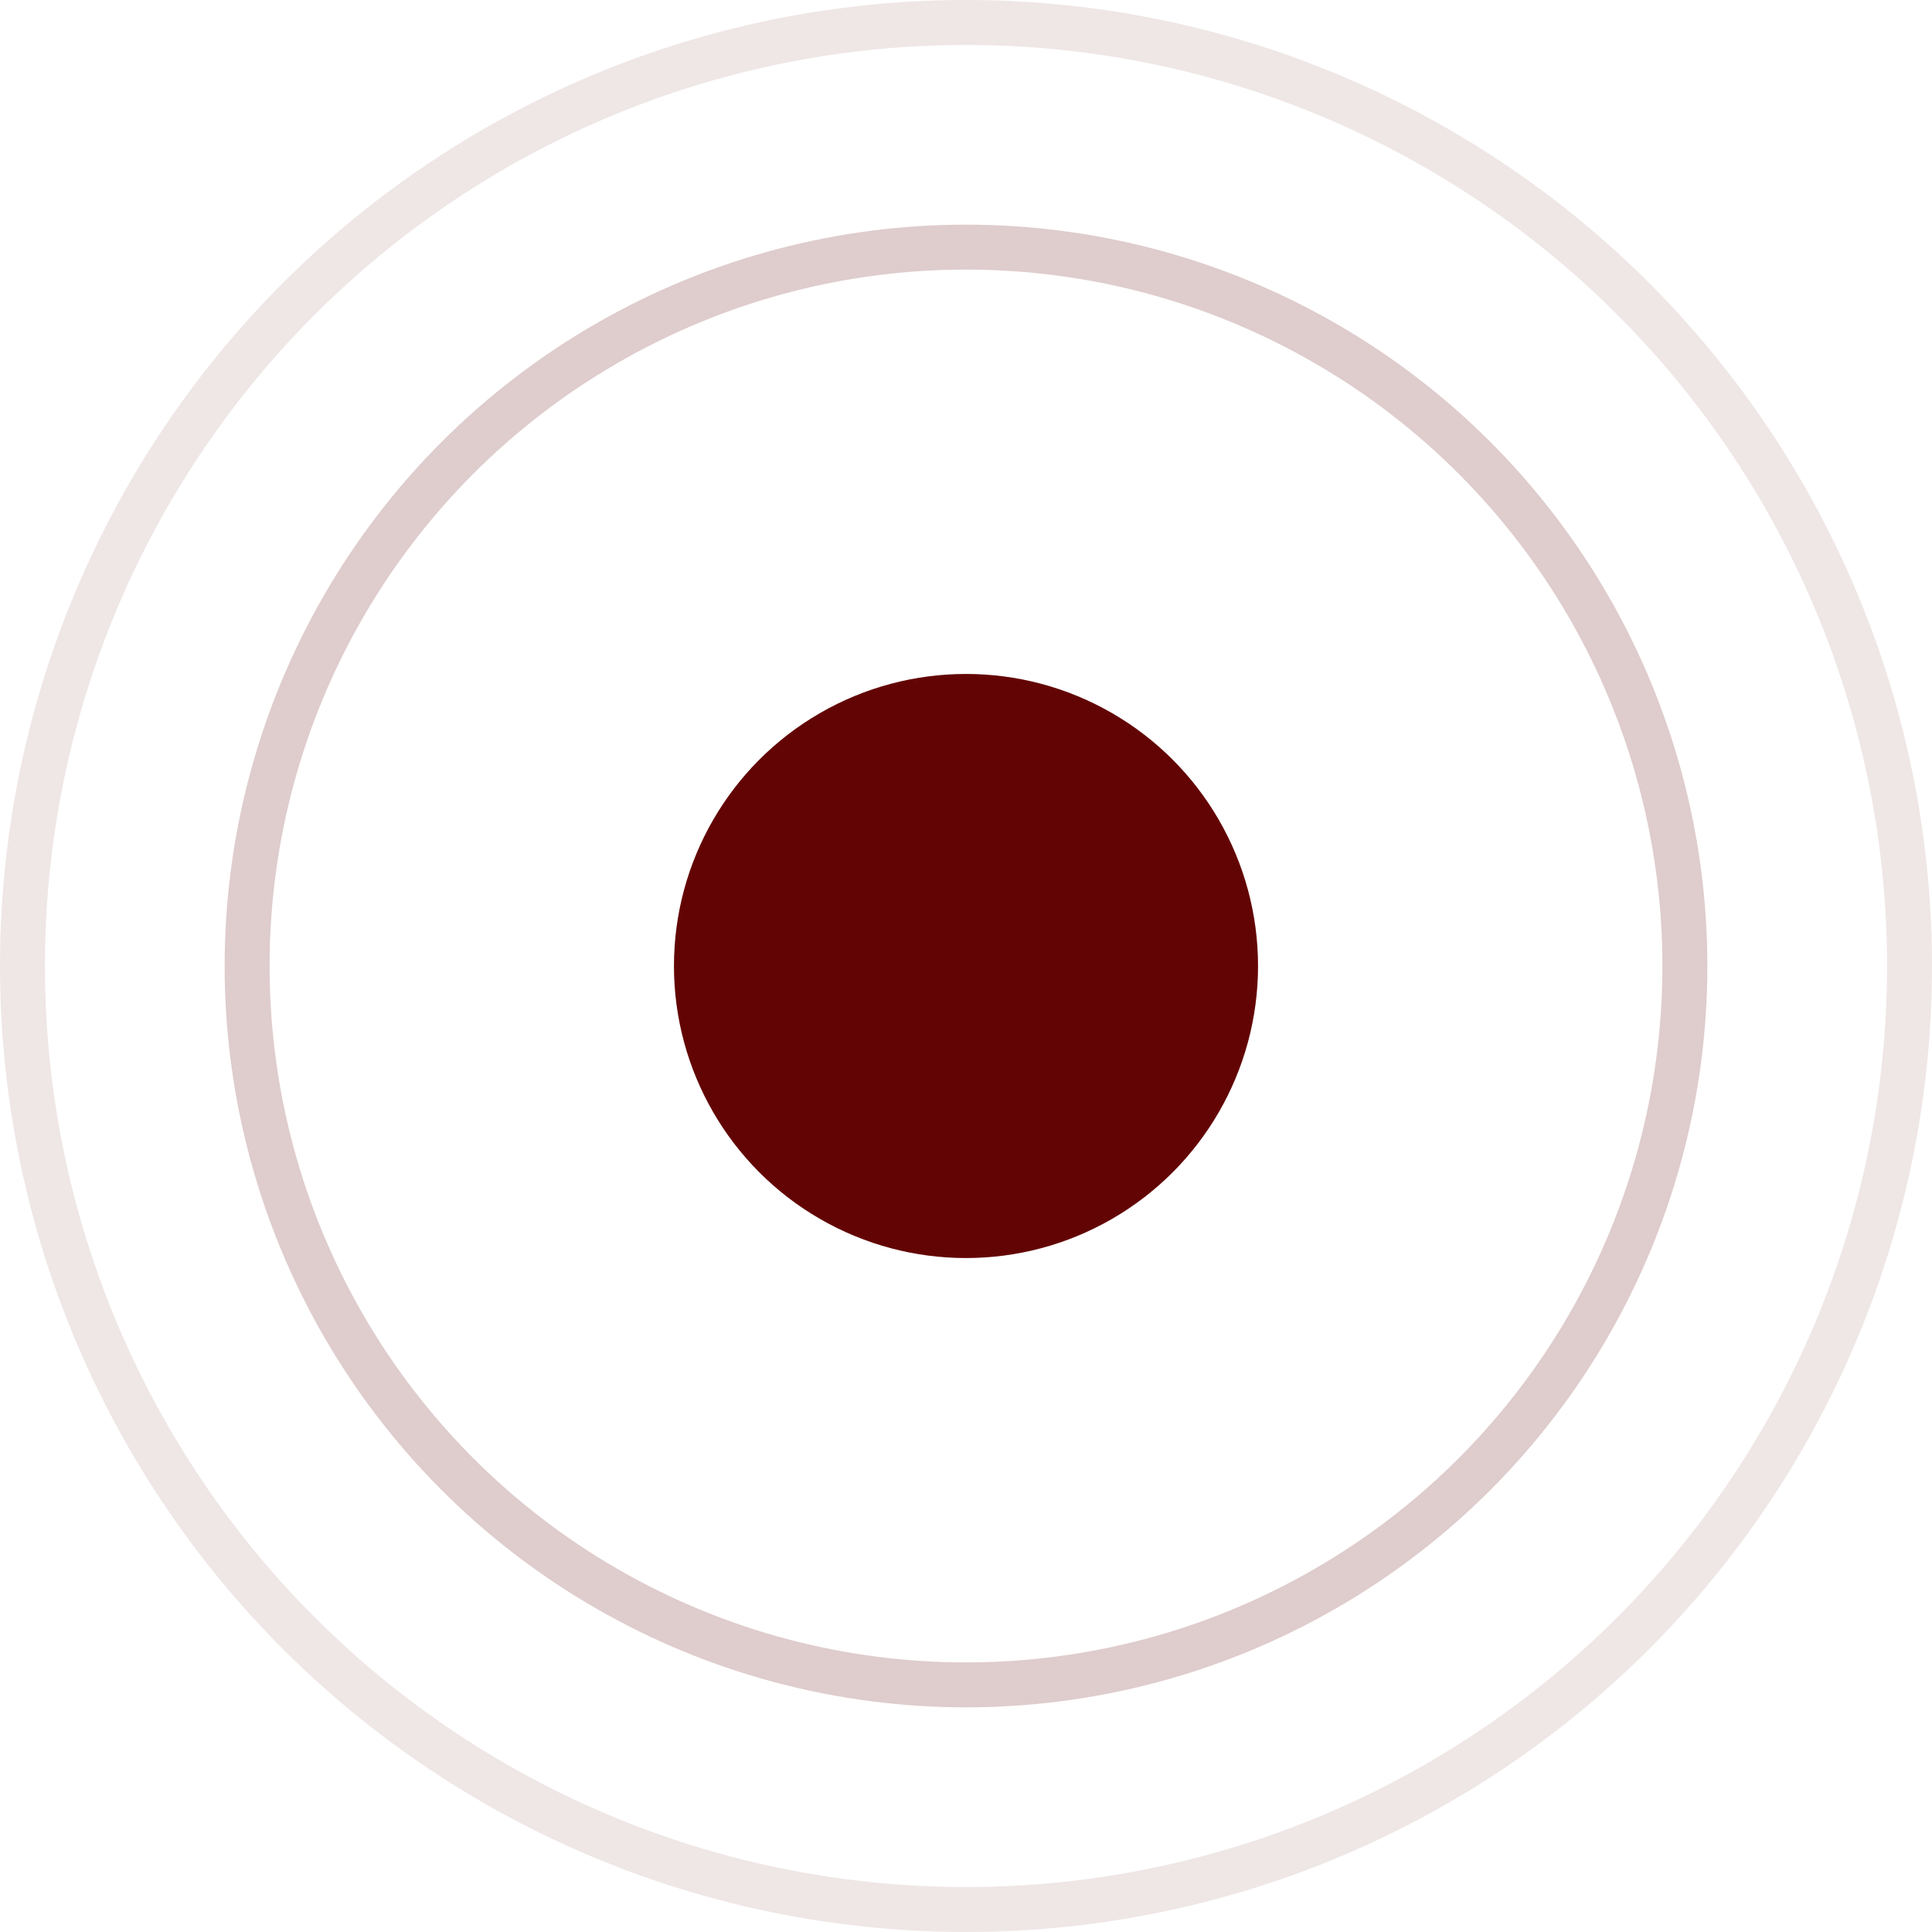
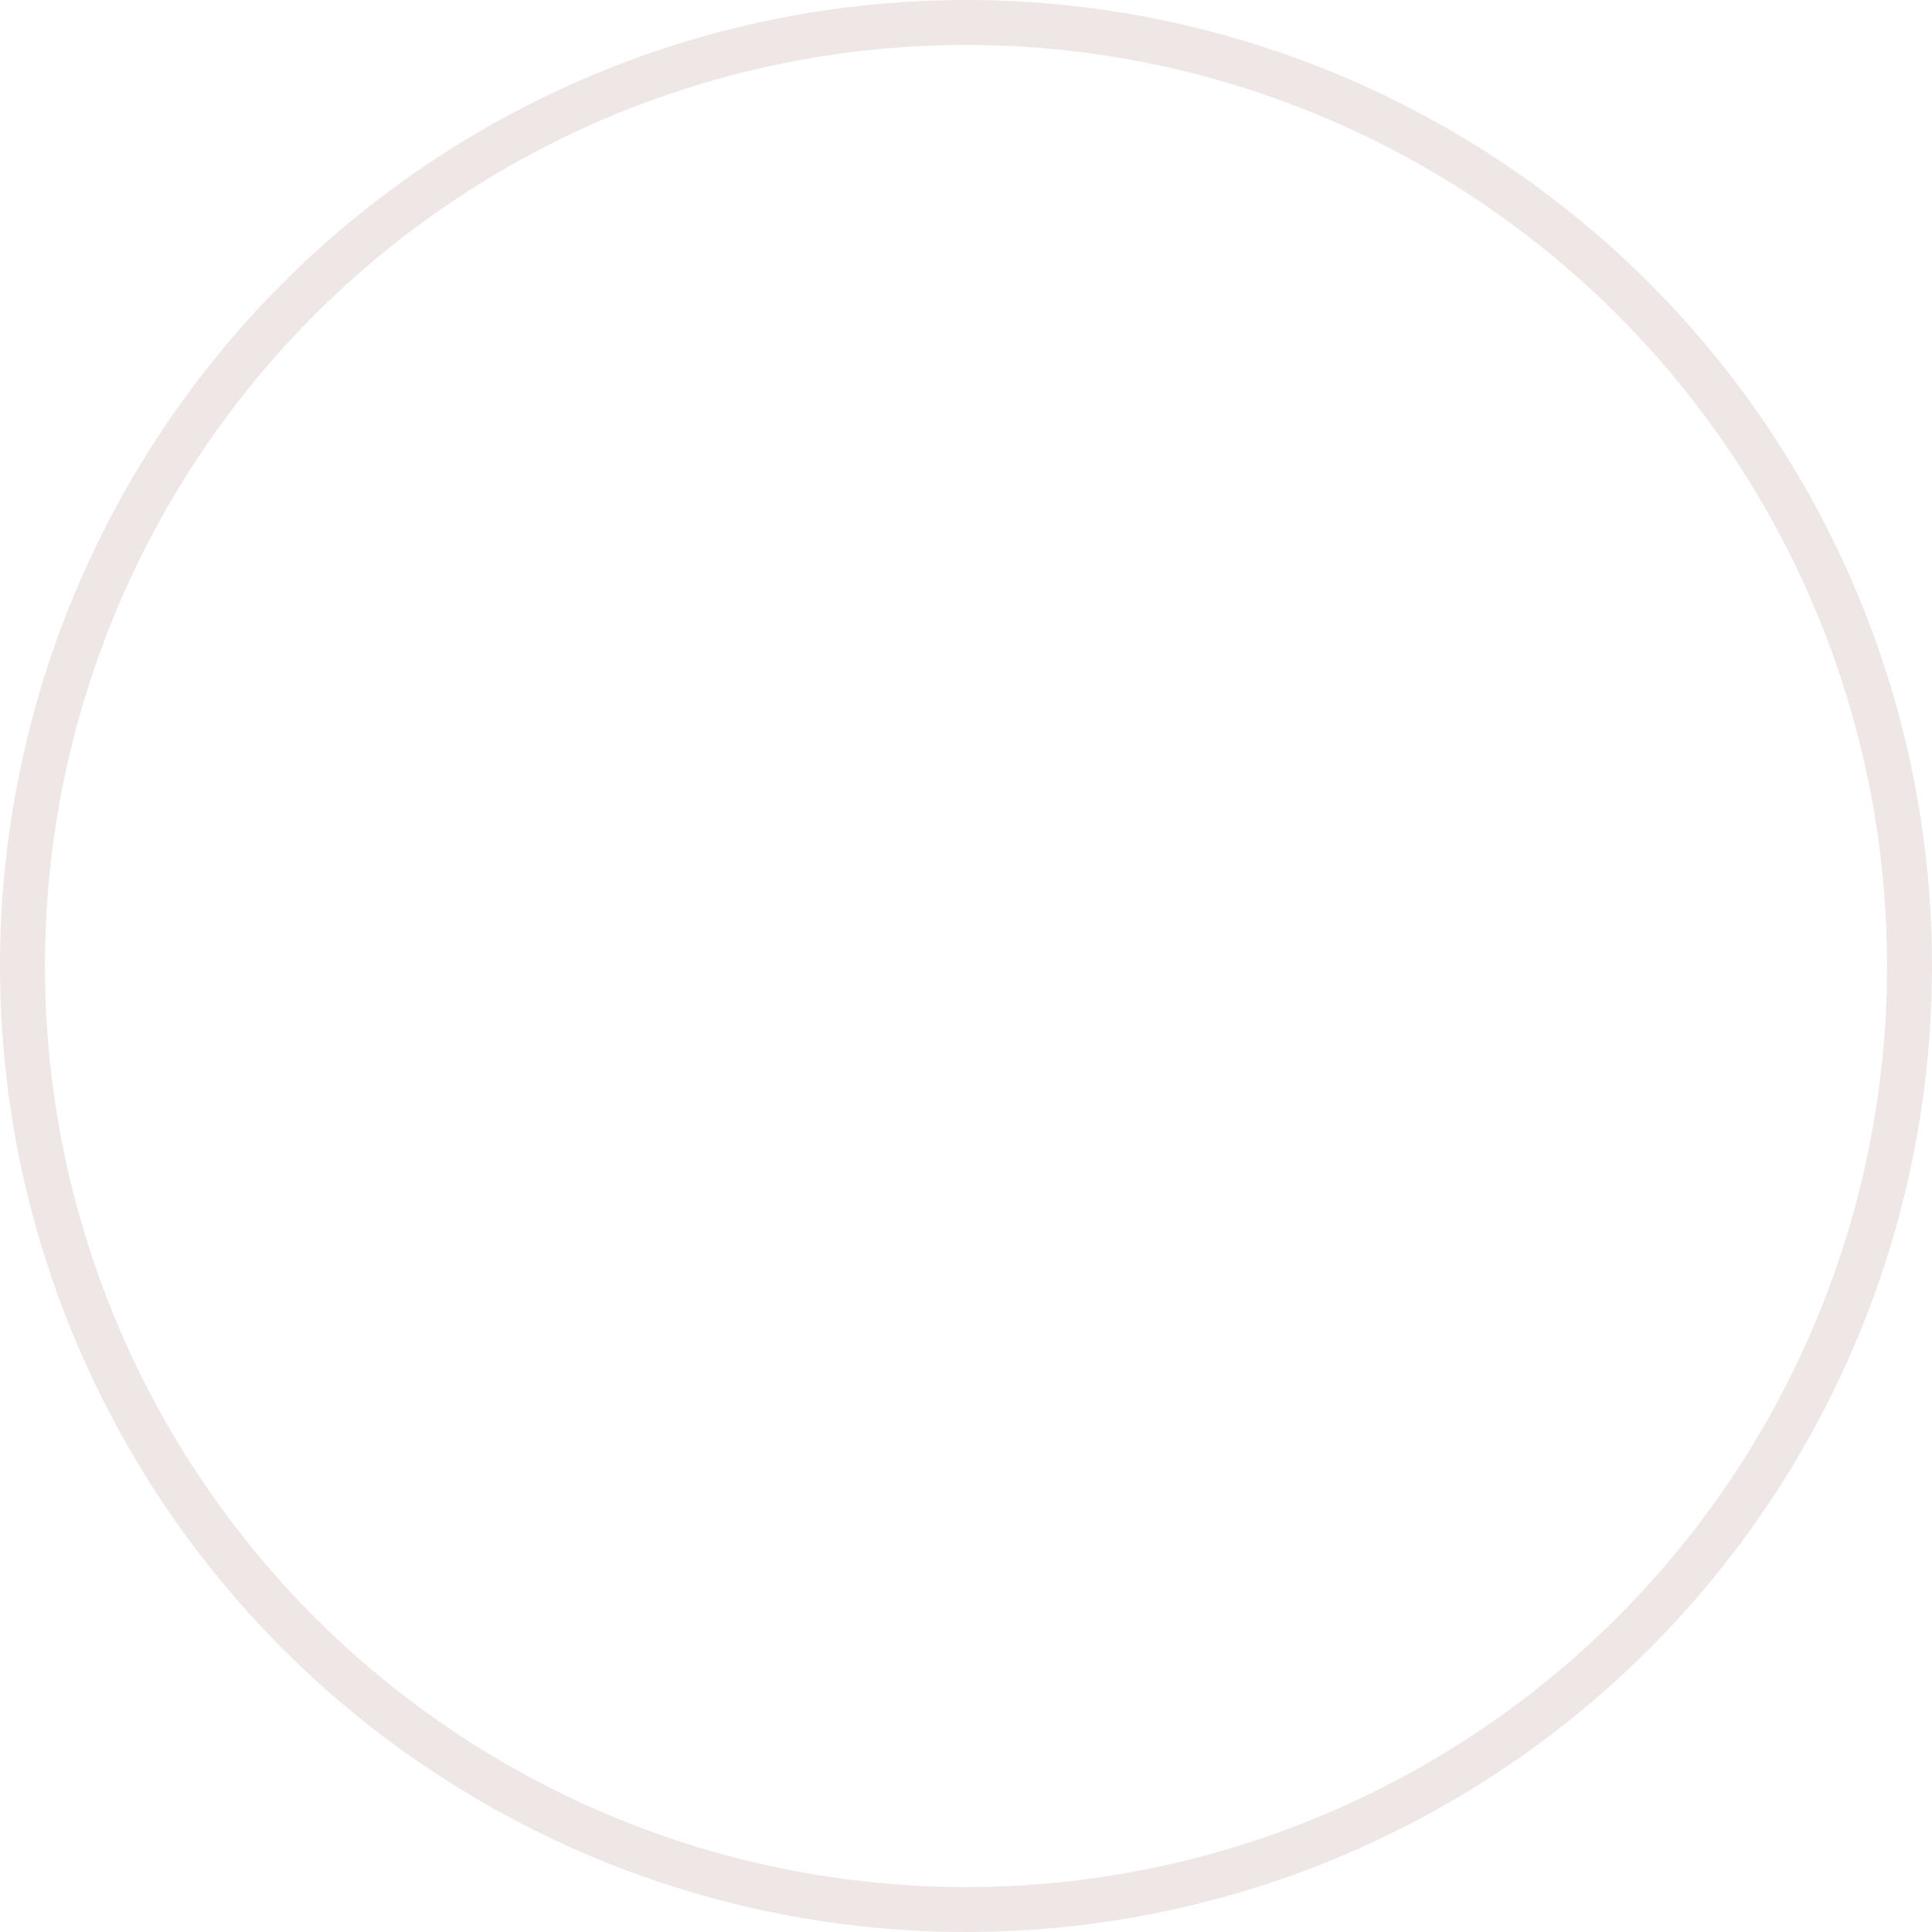
<svg xmlns="http://www.w3.org/2000/svg" width="43" height="43" viewBox="0 0 43 43" fill="none">
-   <circle cx="21.5" cy="21.5" r="6.5" fill="#630404" />
  <circle cx="21.5" cy="21.5" r="21" stroke="#630404" stroke-opacity="0.1" />
-   <circle cx="21.5" cy="21.5" r="16" stroke="#630404" stroke-opacity="0.2" />
</svg>